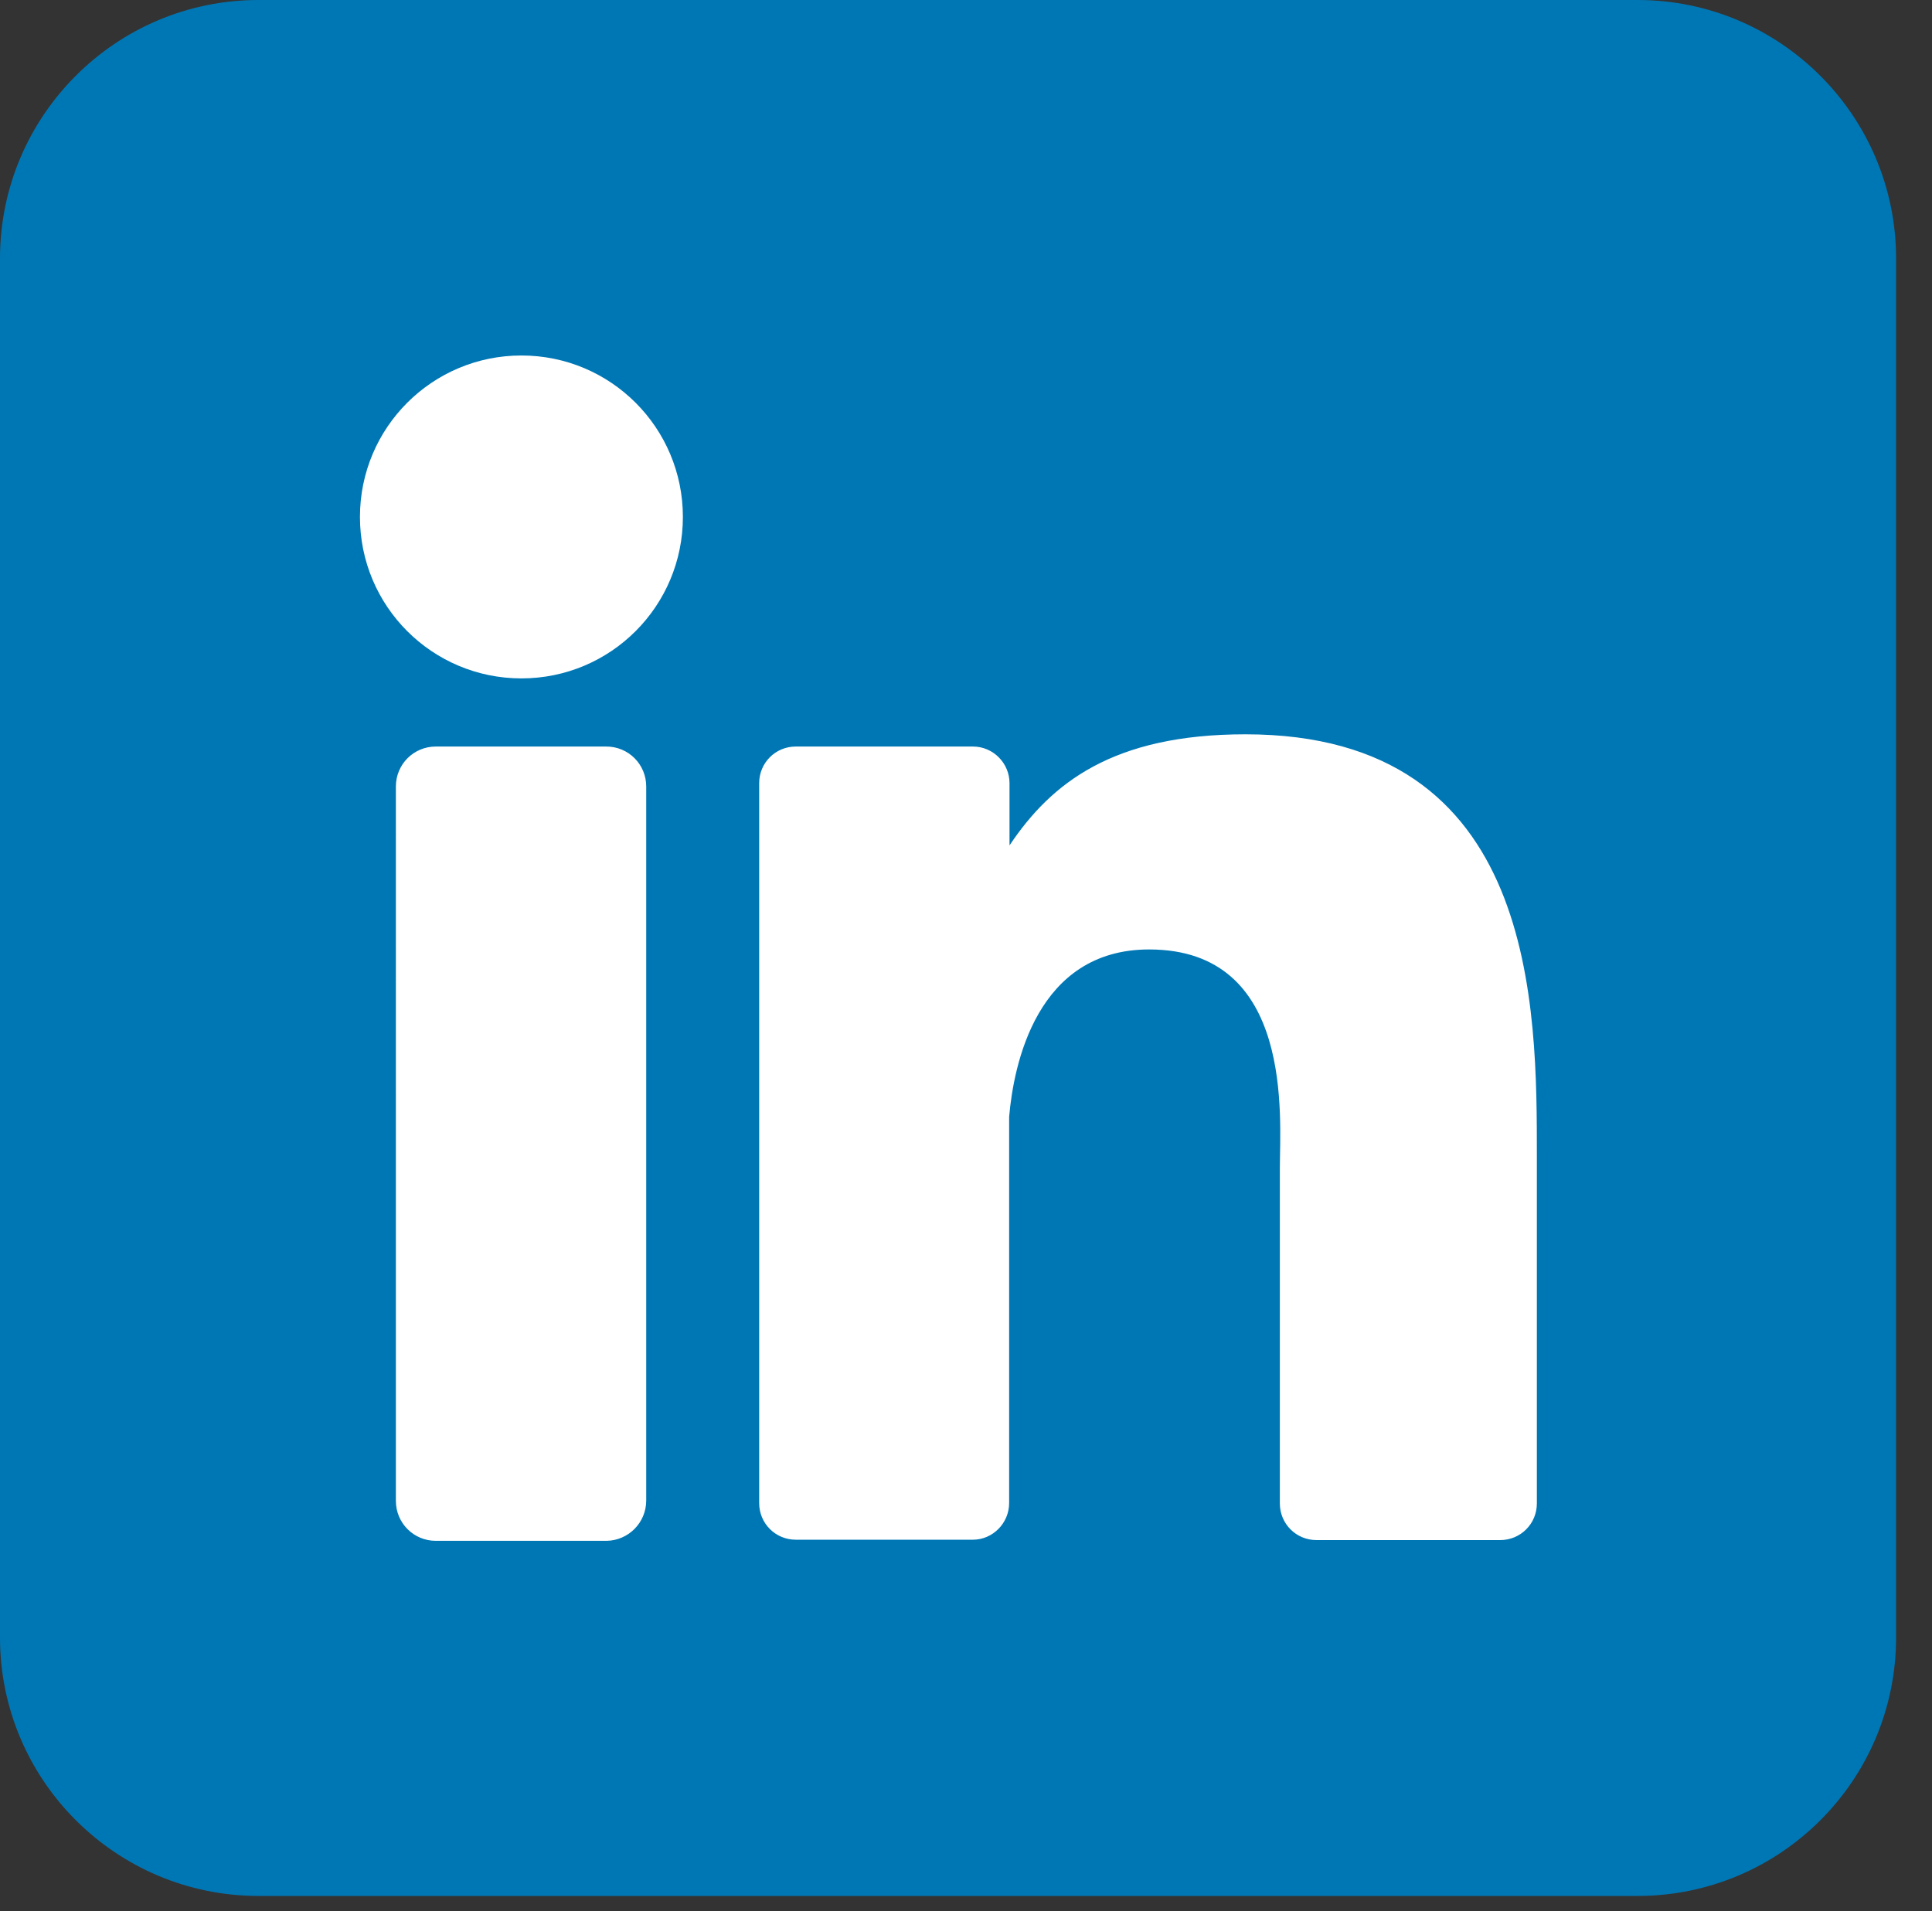
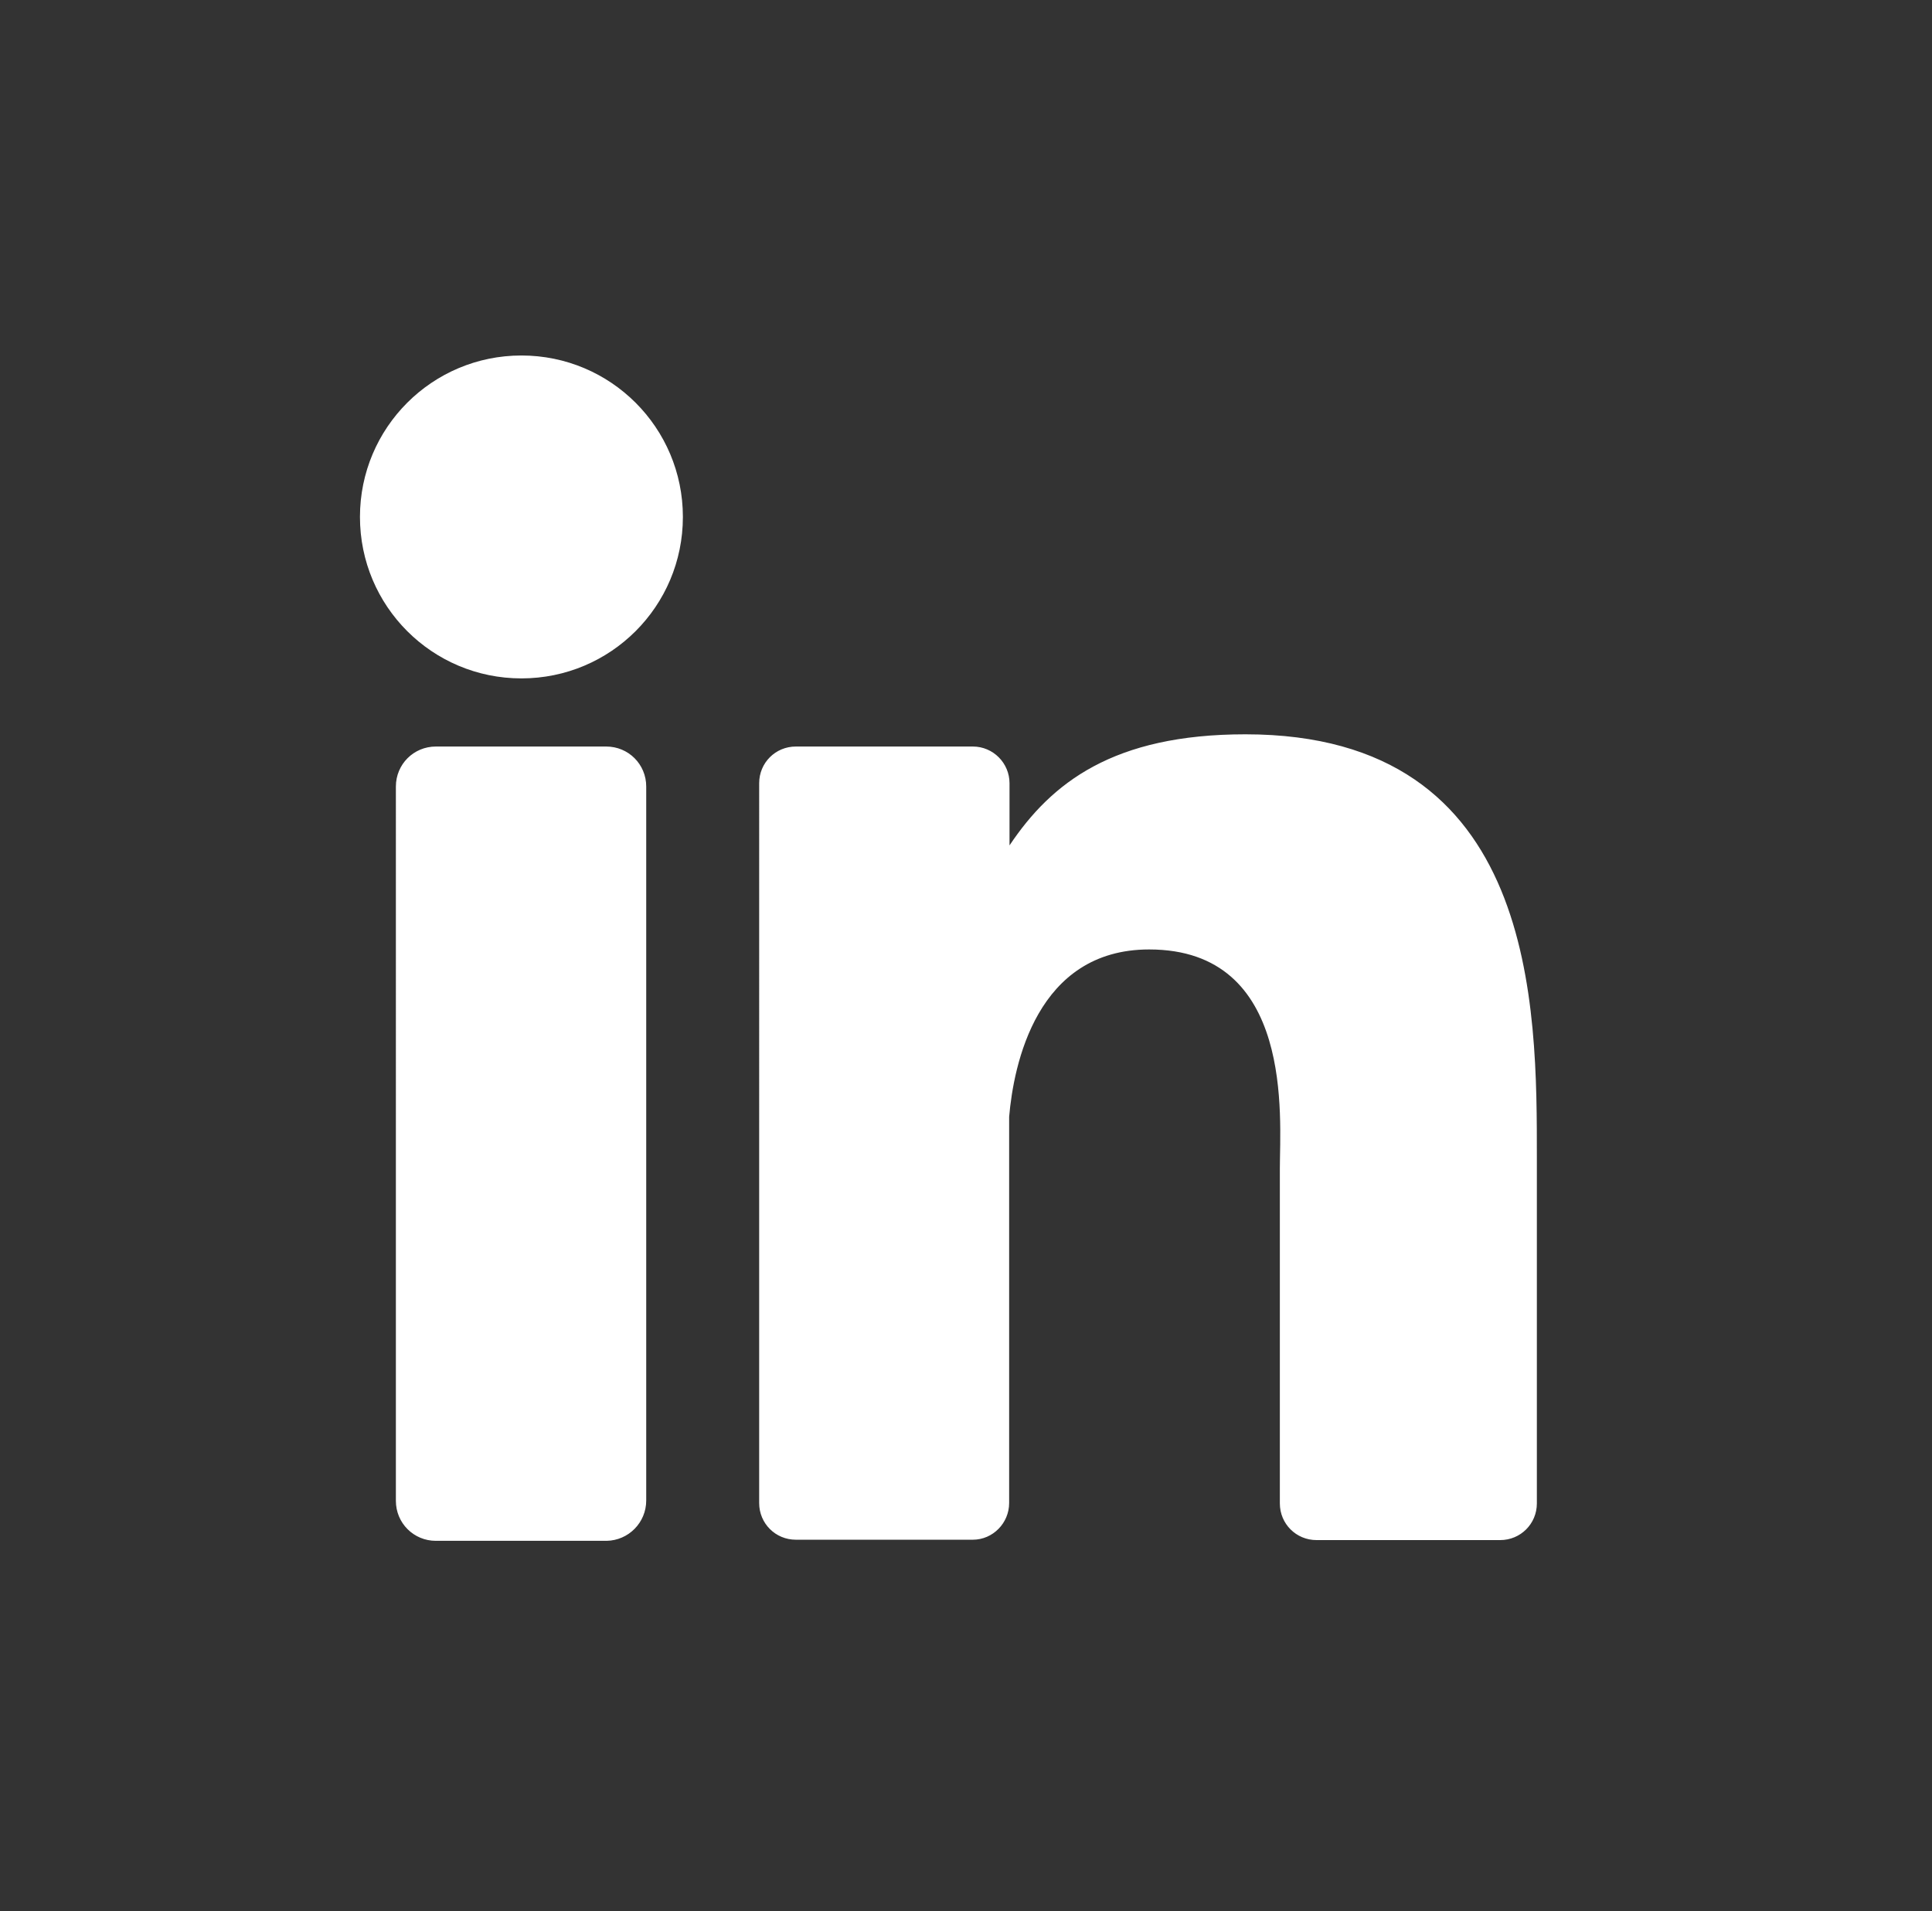
<svg xmlns="http://www.w3.org/2000/svg" version="1.1" id="Layer_1" x="0px" y="0px" width="521.7px" height="516.1px" viewBox="0 0 521.7 516.1" style="enable-background:new 0 0 521.7 516.1;" xml:space="preserve">
  <rect x="0" y="0" width="521.7" height="516.1" fill="#333333" stroke="none" />
  <style type="text/css">
	.st0{fill:#0077B5;}
	.st1{fill:#FFFFFF;}
</style>
  <g>
    <g>
-       <path class="st0" d="M69.8,0h372.4C480.7,0,512,31.3,512,69.8v372.4c0,38.6-31.3,69.8-69.8,69.8H69.8C31.3,512,0,480.7,0,442.2    V69.8C0,31.3,31.3,0,69.8,0z" />
      <g>
        <path class="st1" d="M184.4,139.6c0,24.1-19.5,43.6-43.6,43.6s-43.6-19.5-43.6-43.6S116.7,96,140.8,96S184.4,115.5,184.4,139.6z      M174.5,212.4v192.8c0,6-4.8,10.8-10.7,10.9c0,0,0,0-0.1,0h-46c-6,0-10.8-4.8-10.8-10.8c0,0,0,0,0-0.1V212.4     c0-6,4.8-10.8,10.8-10.8c0,0,0,0,0,0h46C169.7,201.6,174.5,206.4,174.5,212.4z M415,312.7v93.3c0,5.5-4.4,9.9-9.9,9.9     c0,0,0,0-0.1,0h-49.5c-5.5,0-9.9-4.4-9.9-9.9c0,0,0,0,0-0.1v-90.4c0-13.5,4-59.1-35.3-59.1c-30.4,0-36.6,31.2-37.8,45.2v104.3     c0,5.4-4.4,9.9-9.8,9.9h-47.8c-5.5,0-9.9-4.4-9.9-9.9c0,0,0,0,0,0V211.5c0-5.5,4.4-9.9,9.9-9.9c0,0,0,0,0,0h47.8     c5.5,0,9.9,4.5,9.9,9.9v16.8c11.3-16.9,28-30,63.7-30C415.4,198.3,415,272.2,415,312.7z" />
      </g>
    </g>
  </g>
</svg>